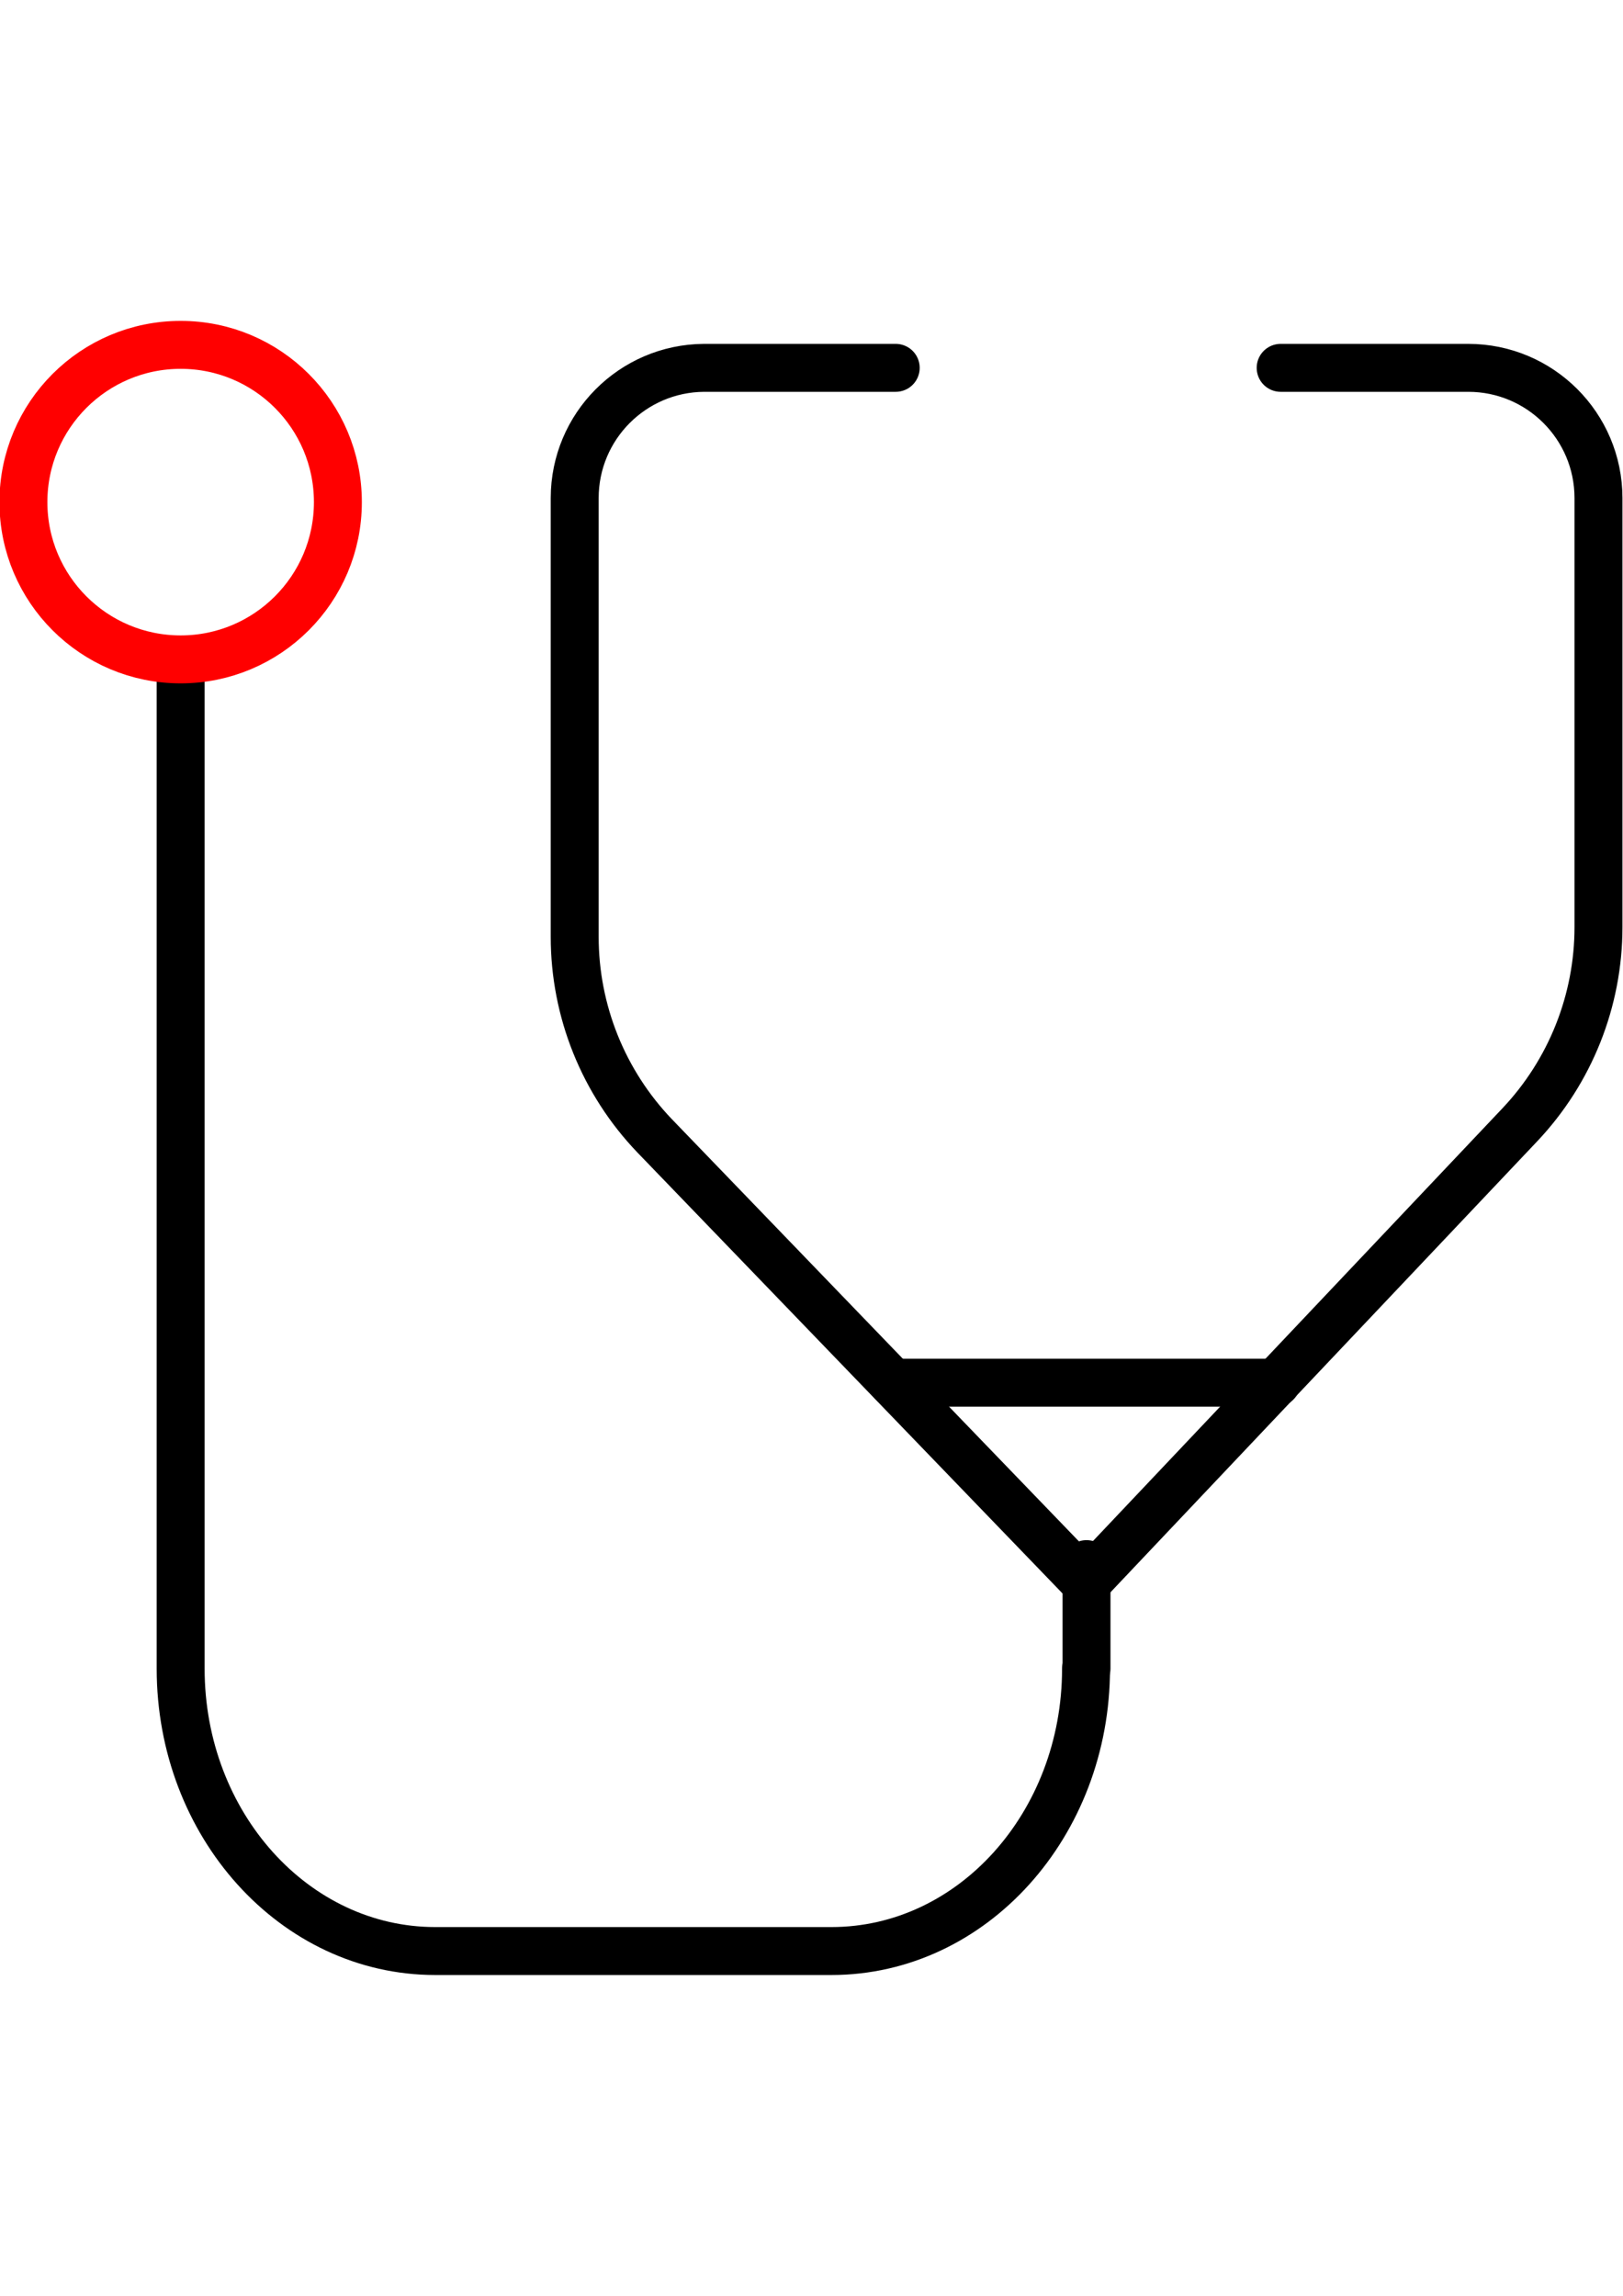
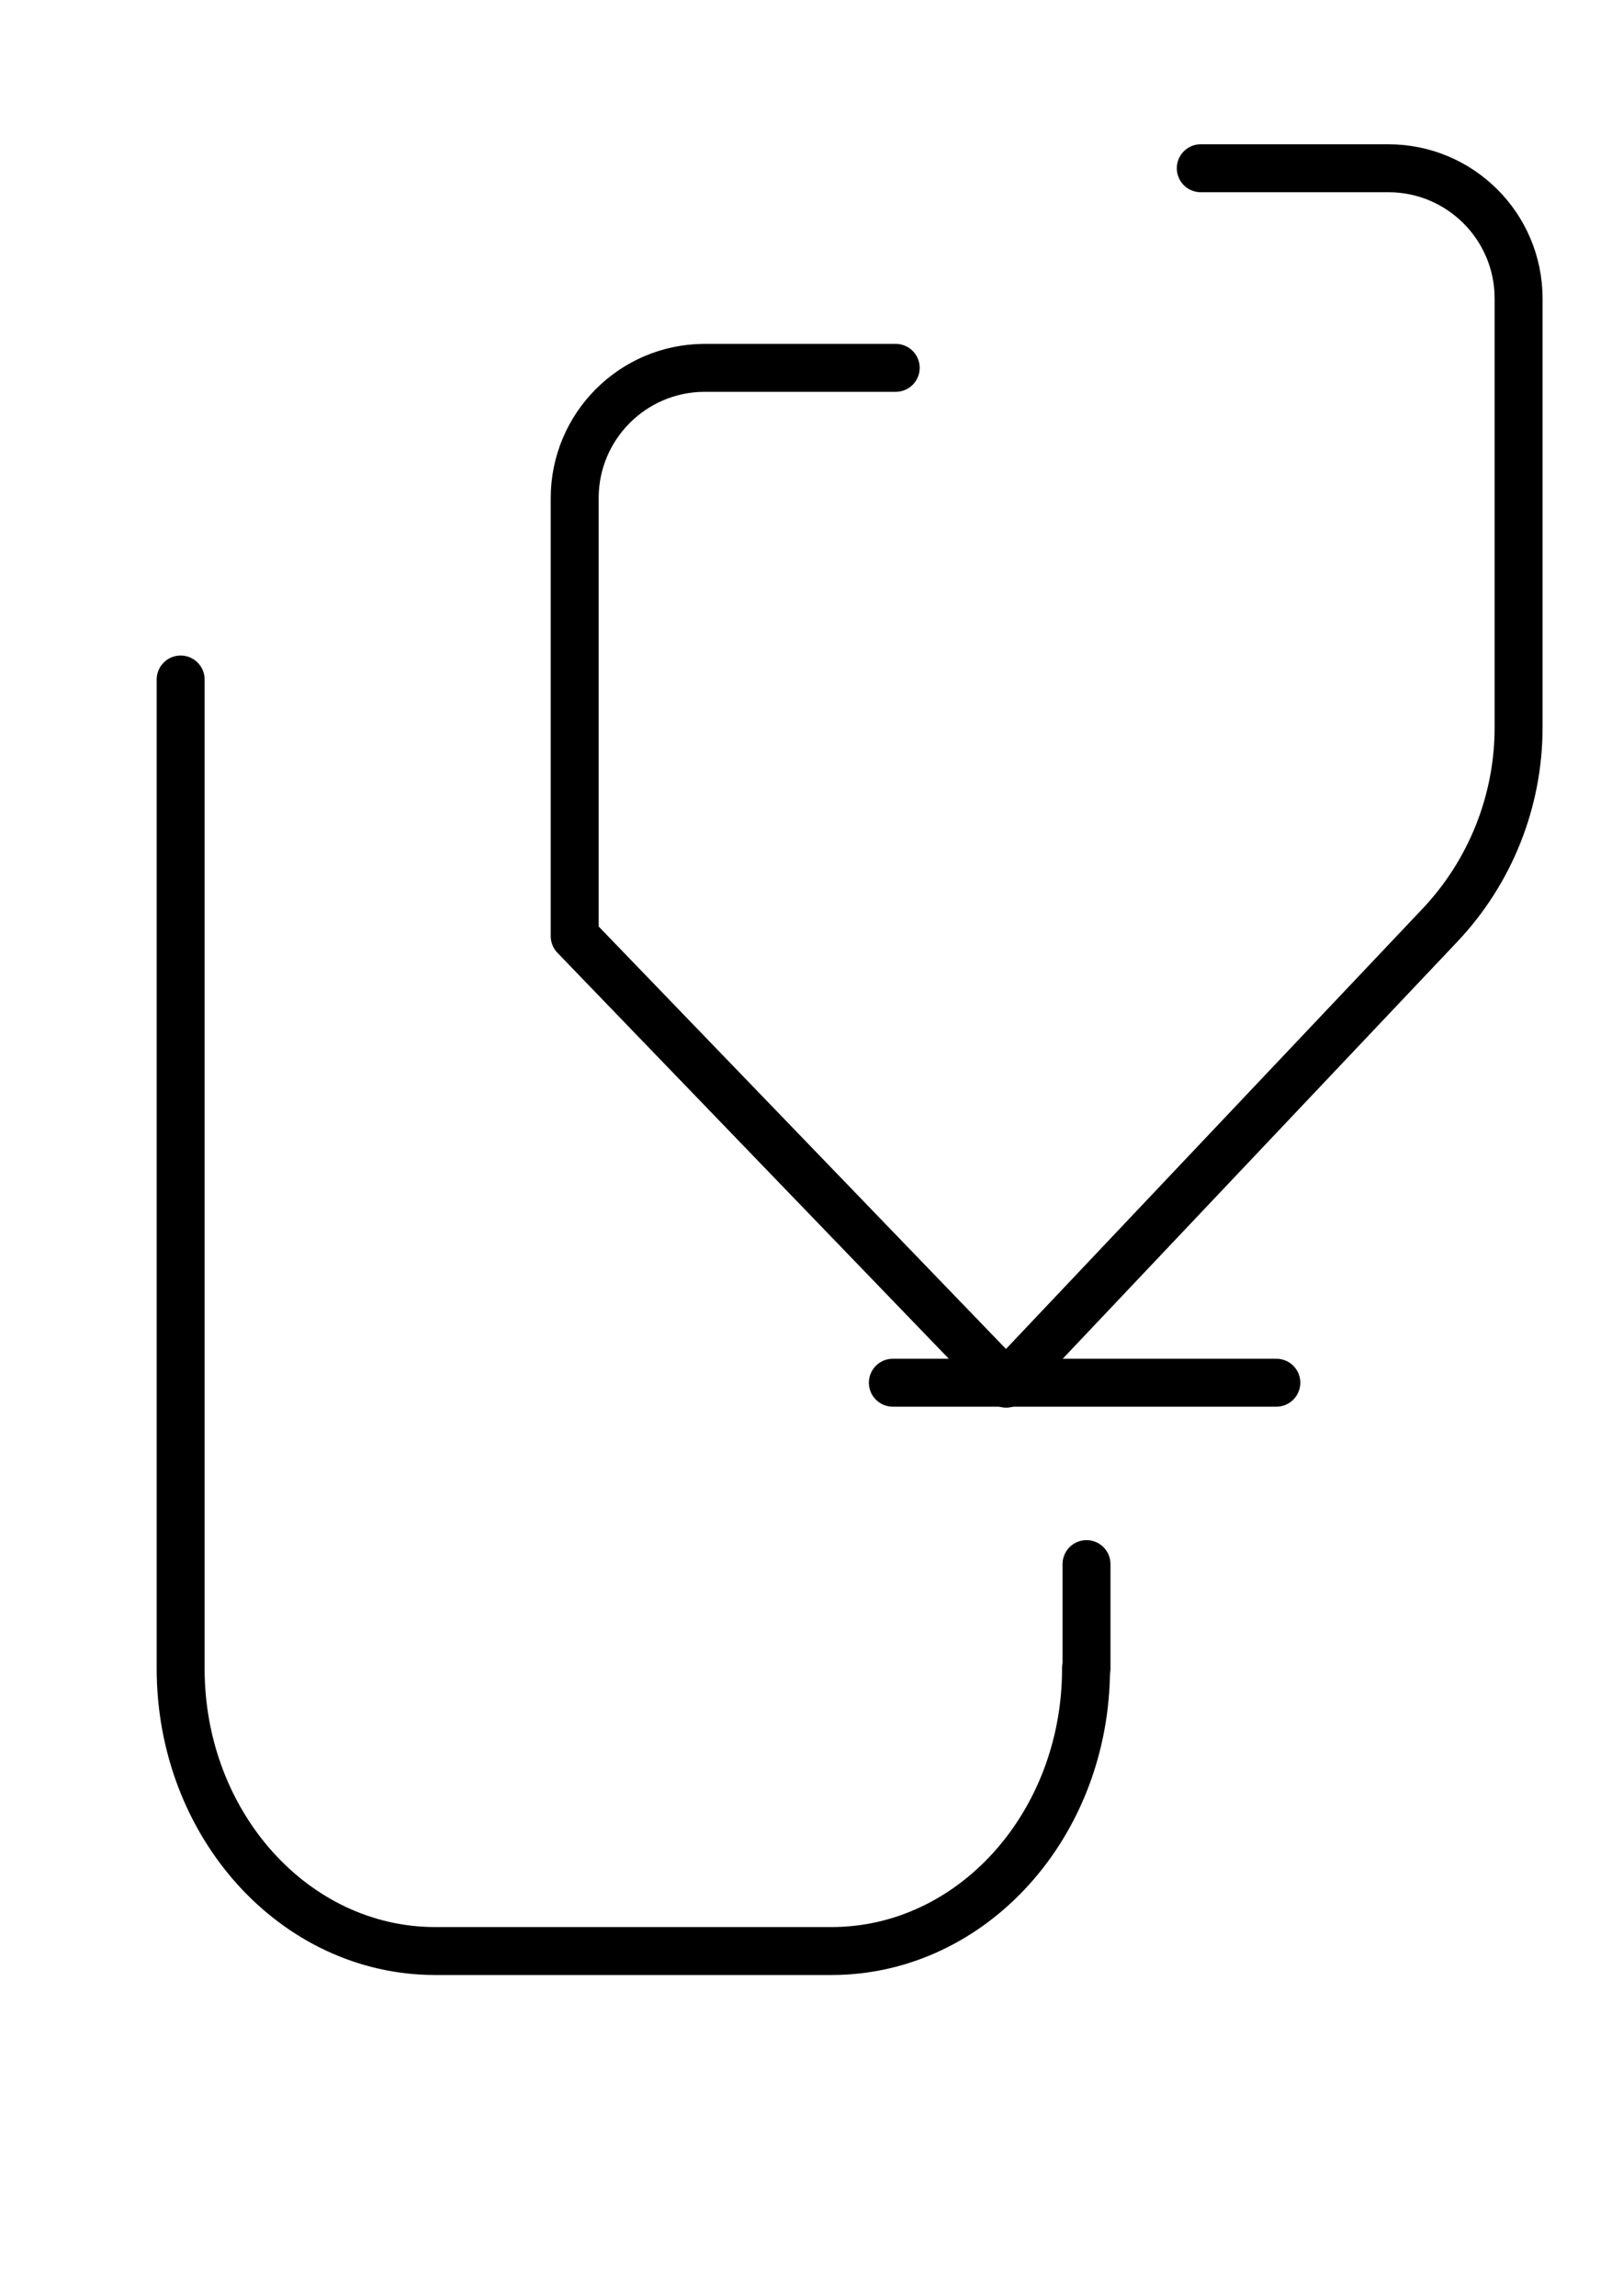
<svg xmlns="http://www.w3.org/2000/svg" xml:space="preserve" width="210mm" height="297mm" style="shape-rendering:geometricPrecision; text-rendering:geometricPrecision; image-rendering:optimizeQuality; fill-rule:evenodd; clip-rule:evenodd" viewBox="0 0 21000 29700">
  <defs>
    <style type="text/css">  .str2 {stroke:#080808;stroke-width:35.28;stroke-miterlimit:22.926} .str3 {stroke:red;stroke-width:35.28;stroke-miterlimit:22.926} .str1 {stroke:red;stroke-width:620.25;stroke-linecap:round;stroke-linejoin:round;stroke-miterlimit:22.926} .str0 {stroke:black;stroke-width:620.26;stroke-linecap:round;stroke-linejoin:round;stroke-miterlimit:22.926} .fil0 {fill:none} .fil1 {fill:#080808;fill-rule:nonzero} .fil2 {fill:red;fill-rule:nonzero}  </style>
  </defs>
  <g id="Слой_x0020_1">
    <g id="_1233426533904">
-       <path class="fil0 str0" d="M11589.7 4758.7l-2481.05 0c-924.83,6.54 -1671.59,758.03 -1672.62,1682.94l-0.02 5669.23c0,2.83 0,5.55 0,8.28 0,959.13 370.75,1881.46 1033.64,2573.89l5582.36 5789.11 5613.5 -5931.59c652.84,-690.67 1017.23,-1606.18 1017.23,-2556.68 0,0 0,-0.91 0,-0.91l0 -5551.3c-1.03,-929.63 -755.4,-1682.97 -1685.04,-1682.97 0,0 0,0 0,0l-2427.3 0" />
+       <path class="fil0 str0" d="M11589.7 4758.7l-2481.05 0c-924.83,6.54 -1671.59,758.03 -1672.62,1682.94l-0.02 5669.23l5582.36 5789.11 5613.5 -5931.59c652.84,-690.67 1017.23,-1606.18 1017.23,-2556.68 0,0 0,-0.91 0,-0.91l0 -5551.3c-1.03,-929.63 -755.4,-1682.97 -1685.04,-1682.97 0,0 0,0 0,0l-2427.3 0" />
      <path class="fil0 str0" d="M14052.14 21586.4l0 0c0,2017.92 -1474.16,3653.34 -3293.59,3653.34l-5127.5 0c-1819.43,0 -3293.59,-1635.42 -3293.59,-3653.34l0 -12796" />
      <line class="fil0 str0" x1="14058.34" y1="21586.4" x2="14058.34" y2="20234.23" />
      <line class="fil0 str0" x1="11552.48" y1="17887.57" x2="16514.58" y2="17887.57" />
-       <circle class="fil0 str1" cx="2337.46" cy="6495.77" r="2034.46" />
    </g>
    <g id="_1233426526608">
      <path class="fil1 str2" d="M-23093.91 20266.94c-1408.86,0 -2561.5,-1152.62 -2561.5,-2561.5l0 -5507.21c-102.38,-179.39 -512.26,-845.29 -1383.11,-1152.62 -563.53,-204.94 -947.71,-742.74 -947.71,-1383.11l0 -1460.15c0,-102.38 51.28,-179.4 128.12,-230.5 102.37,-51.28 2510.22,-1434.39 4764.37,-1434.39 2202.89,0 4661.92,1383.11 4764.38,1434.39 76.83,51.28 128.11,128.12 128.11,230.5l0 1460.15c0,614.8 -384.15,1178.38 -947.7,1383.11 -870.86,307.32 -1280.75,973.42 -1383.12,1152.62l0 5481.6c-0.36,1434.4 -1153,2587.07 -2561.86,2587.07l0.02 0.04zm-4380.06 -11910.95l0 1306.32c0,384.16 230.49,742.74 589.09,870.86 1229.47,435.44 1716.2,1460.15 1716.2,1485.67 25.56,25.55 25.56,76.83 25.56,102.37l0 5558.44c0,1127.11 922.14,2023.49 2023.49,2023.49 1101.35,0 2023.49,-922.13 2023.49,-2023.49l0.18 -5532.83c0,-51.28 0,-76.83 25.56,-102.38 25.55,-51.28 486.73,-1050.25 1716.2,-1485.66 358.6,-128.12 589.09,-486.73 589.09,-870.86l0 -1306.32c-538.01,-281.77 -2587.07,-1306.32 -4380.25,-1306.32 -1792.81,-25.72 -3790.78,998.81 -4328.6,1280.57l-0.01 0.14z" />
      <path class="fil2 str3" d="M-19917.65 5333.52c-51.28,0 -102.38,0 -128.12,-25.56 -819.77,-486.73 -1895.55,-768.49 -3048.23,-768.49 -1152.67,0 -2228.45,281.77 -3048.23,768.49 -128.11,76.84 -281.77,25.56 -358.6,-102.38 -76.83,-128.12 -25.55,-281.78 102.38,-358.6 896.61,-538.01 2074.76,-845.29 3330,-845.29 1229.47,0 2407.85,307.32 3329.99,845.29 128.11,76.84 179.39,230.5 102.38,358.6 -102.38,76.66 -179.22,127.94 -281.6,127.94l0.03 0z" />
      <path class="fil2 str3" d="M-18560.06 3258.52c-51.29,0 -102.38,0 -128.12,-25.55 -1203.9,-717.23 -2766.42,-1101.36 -4405.77,-1101.36 -1639.36,0 -3201.86,384.16 -4405.76,1101.36 -128.12,76.83 -281.78,25.55 -358.6,-102.38 -76.84,-128.12 -25.55,-281.78 102.38,-358.6 1280.75,-768.49 2945.63,-1178.39 4687.54,-1178.39 1741.73,0 3406.79,409.88 4687.54,1178.39 128.12,76.83 179.4,230.49 102.38,358.6 -102.38,102.38 -179.22,127.93 -281.59,127.93z" />
      <path class="fil1 str2" d="M-23093.91 12403.15l-2305.25 0c-153.66,0 -281.78,-128.12 -281.78,-281.78 0,-153.66 128.12,-281.78 281.78,-281.78l2305.25 0.02c153.66,0 281.78,128.11 281.78,281.77 -25.56,153.66 -153.66,281.78 -281.78,281.78l0 -0.01z" />
      <path class="fil1 str2" d="M-13949.37 21701.38c-614.81,0 -1152.62,-128.12 -1639.37,-333.05 -1383.11,-589.09 -2228.45,-1869.84 -2100.52,-3253.14 102.38,-1075.82 870.86,-2049.24 1869.85,-2356.57 1127.1,-333.05 2305.25,153.66 3253.14,1332.01 538.01,691.66 947.71,1511.24 1152.62,2382.11 25.56,153.66 -51.28,281.77 -204.94,333.04 -153.66,25.56 -281.78,-51.28 -333.04,-204.94 -204.94,-794.02 -563.53,-1536.98 -1050.26,-2177.36 -819.77,-1024.5 -1767.48,-1408.86 -2663.86,-1152.62 -794.03,256.22 -1408.87,1024.51 -1485.67,1869.85 -102.38,1152.62 589.1,2228.46 1767.48,2715.13 1357.59,563.53 3483.64,384.16 5404.75,-1818.74 742.74,-870.86 1306.32,-1869.85 1818.75,-2817.74 76.83,-128.11 230.49,-179.39 358.6,-102.38 128.11,76.84 179.39,230.5 102.38,358.6 -486.73,922.14 -1075.83,1997.96 -1869.85,2920.1 -1459.96,1690.81 -3048.23,2305.62 -4380.06,2305.62l0 0.08z" />
-       <path class="fil1 str2" d="M-17637.93 27208.59c-204.94,0 -409.88,0 -589.09,-25.56 -2945.81,-281.78 -5148.61,-2740.88 -5148.61,-5737.74l0 -1460.15c0,-153.66 128.12,-281.78 281.78,-281.78 153.65,0 281.77,128.12 281.77,281.78l0 1460.15c0,2715.13 1997.96,4943.68 4661.92,5199.83 1613.79,153.66 3227.43,-384.15 4457.05,-1460.14 1203.9,-1075.83 1895.55,-2535.92 1946.69,-4124l0 -358.6c0,-153.66 102.38,-281.78 256.22,-281.78 153.66,0 281.78,102.38 281.78,256.22l0 384.16c-51.28,1741.73 -819.78,3355.51 -2126.04,4508.18 -1229.66,1075.96 -2740.89,1639.54 -4303.4,1639.54l-0.07 -0.11z" />
    </g>
  </g>
</svg>